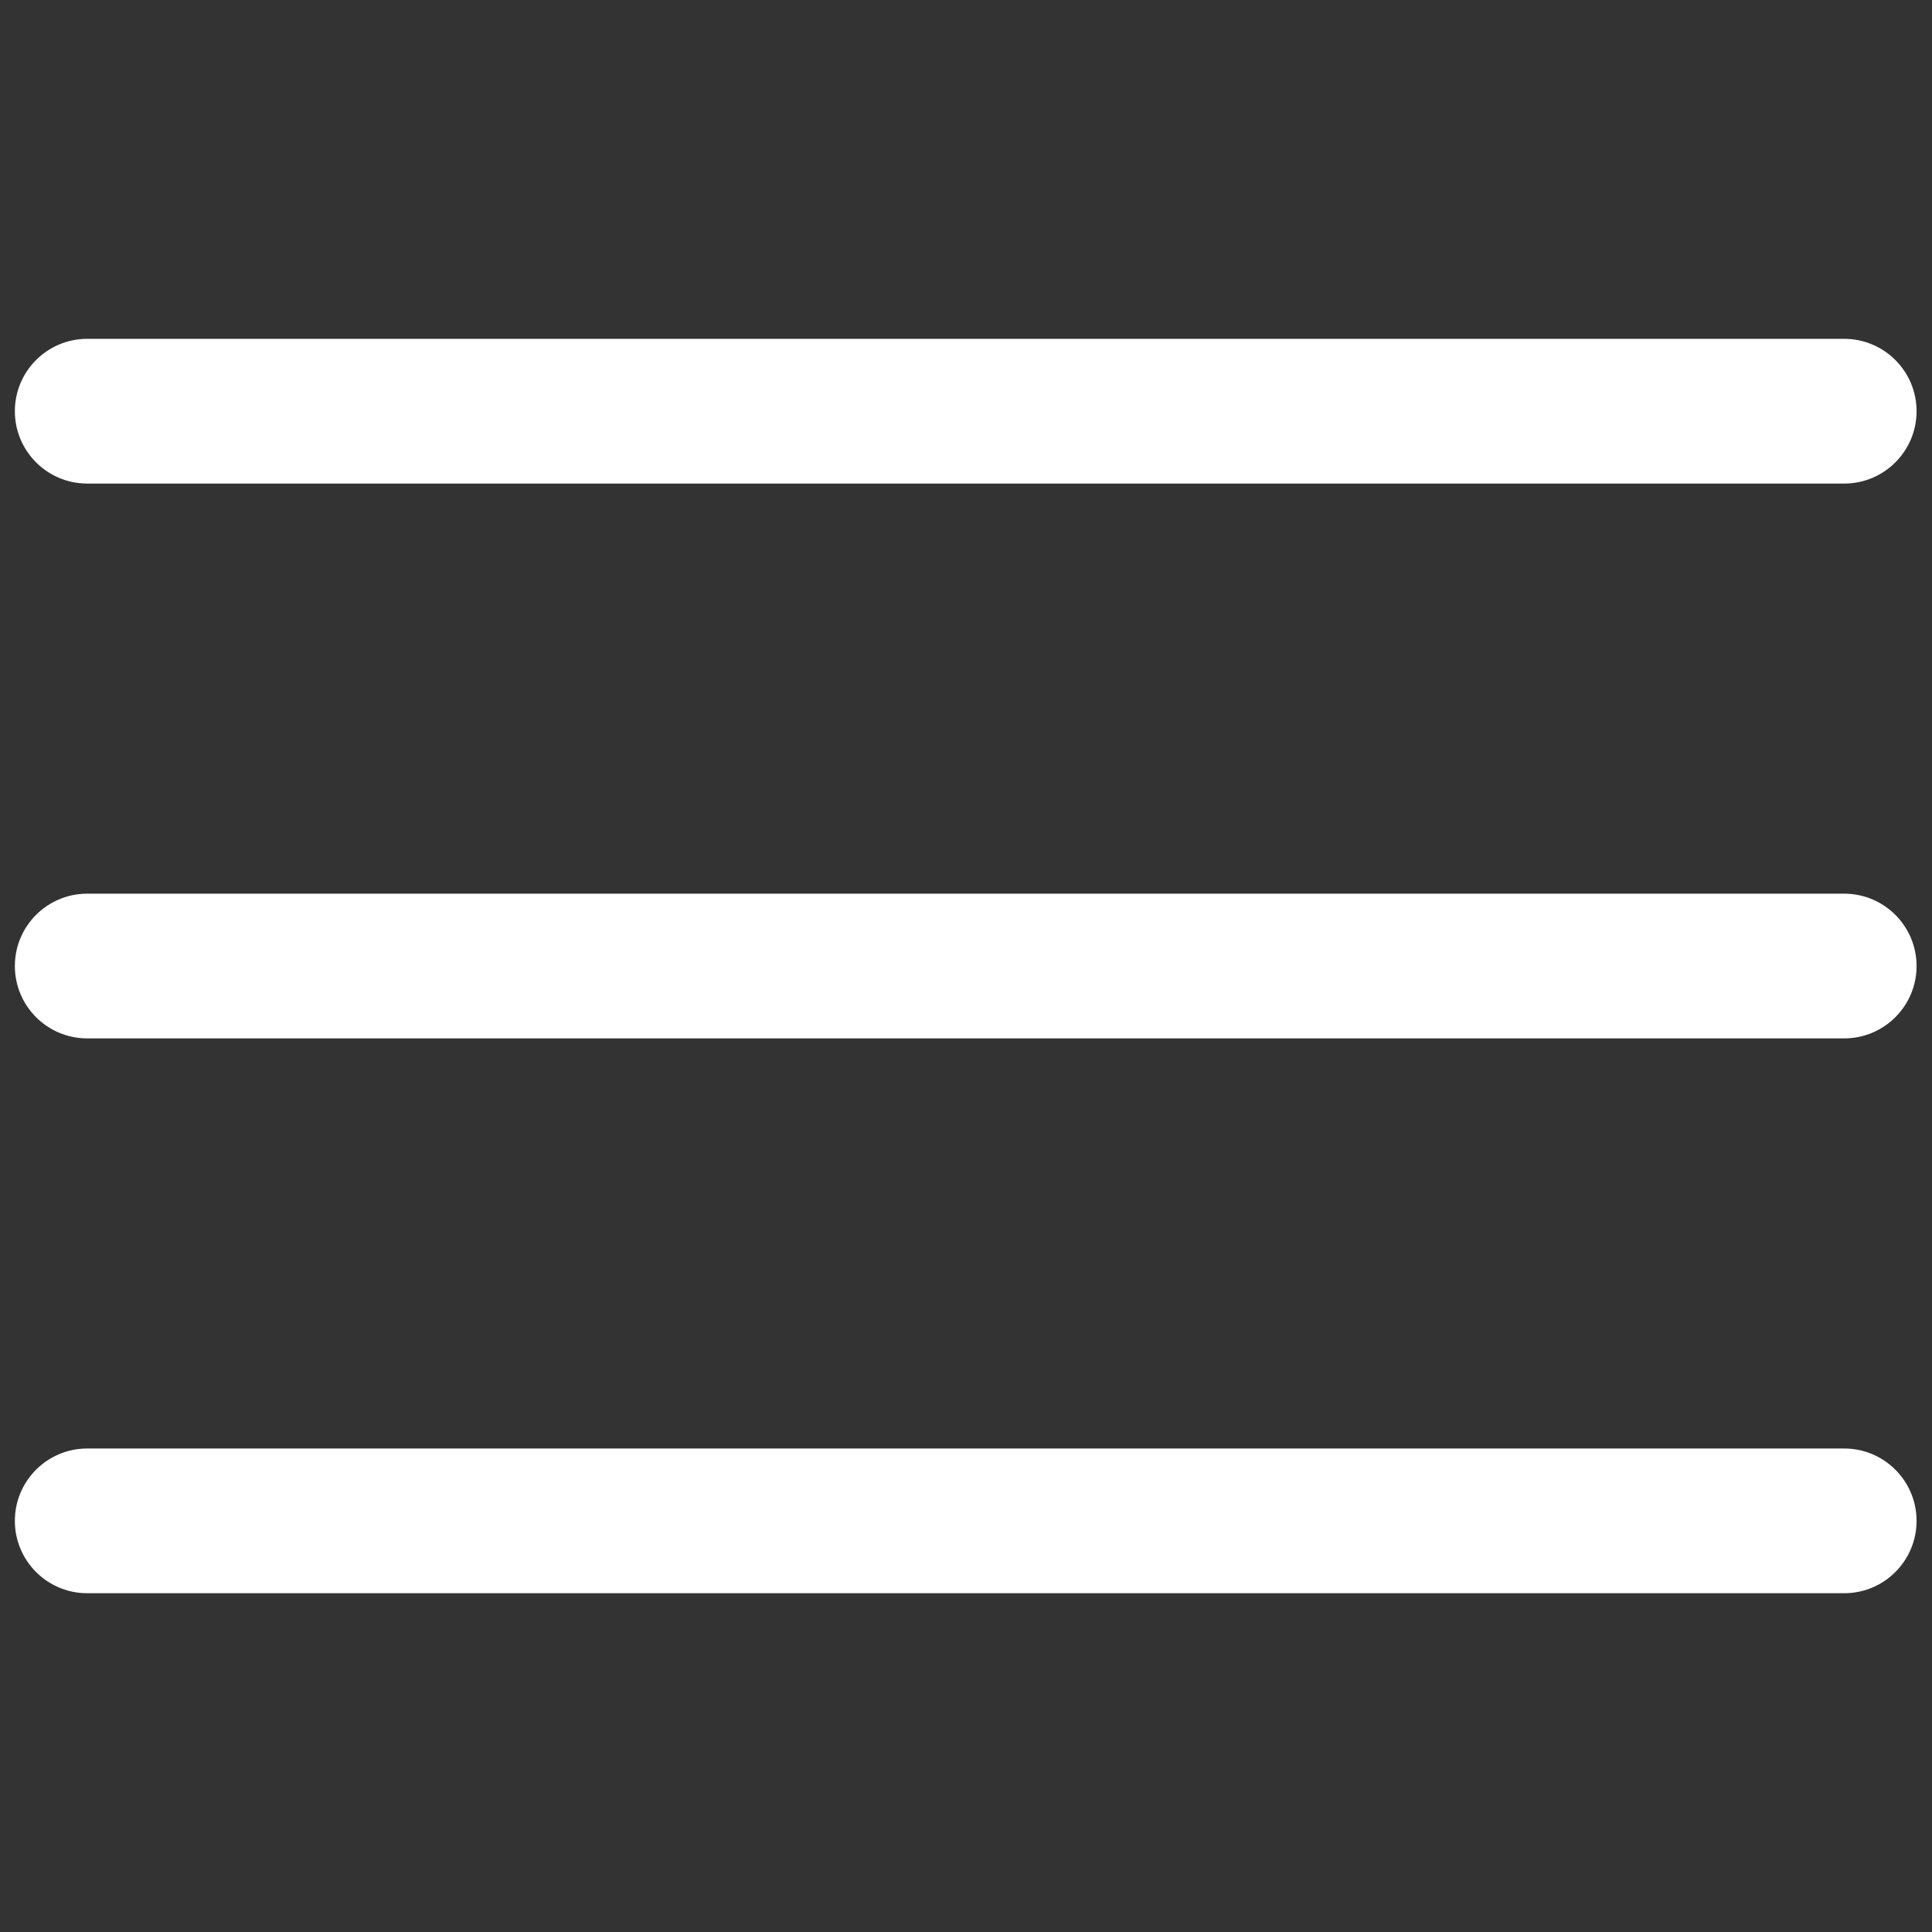
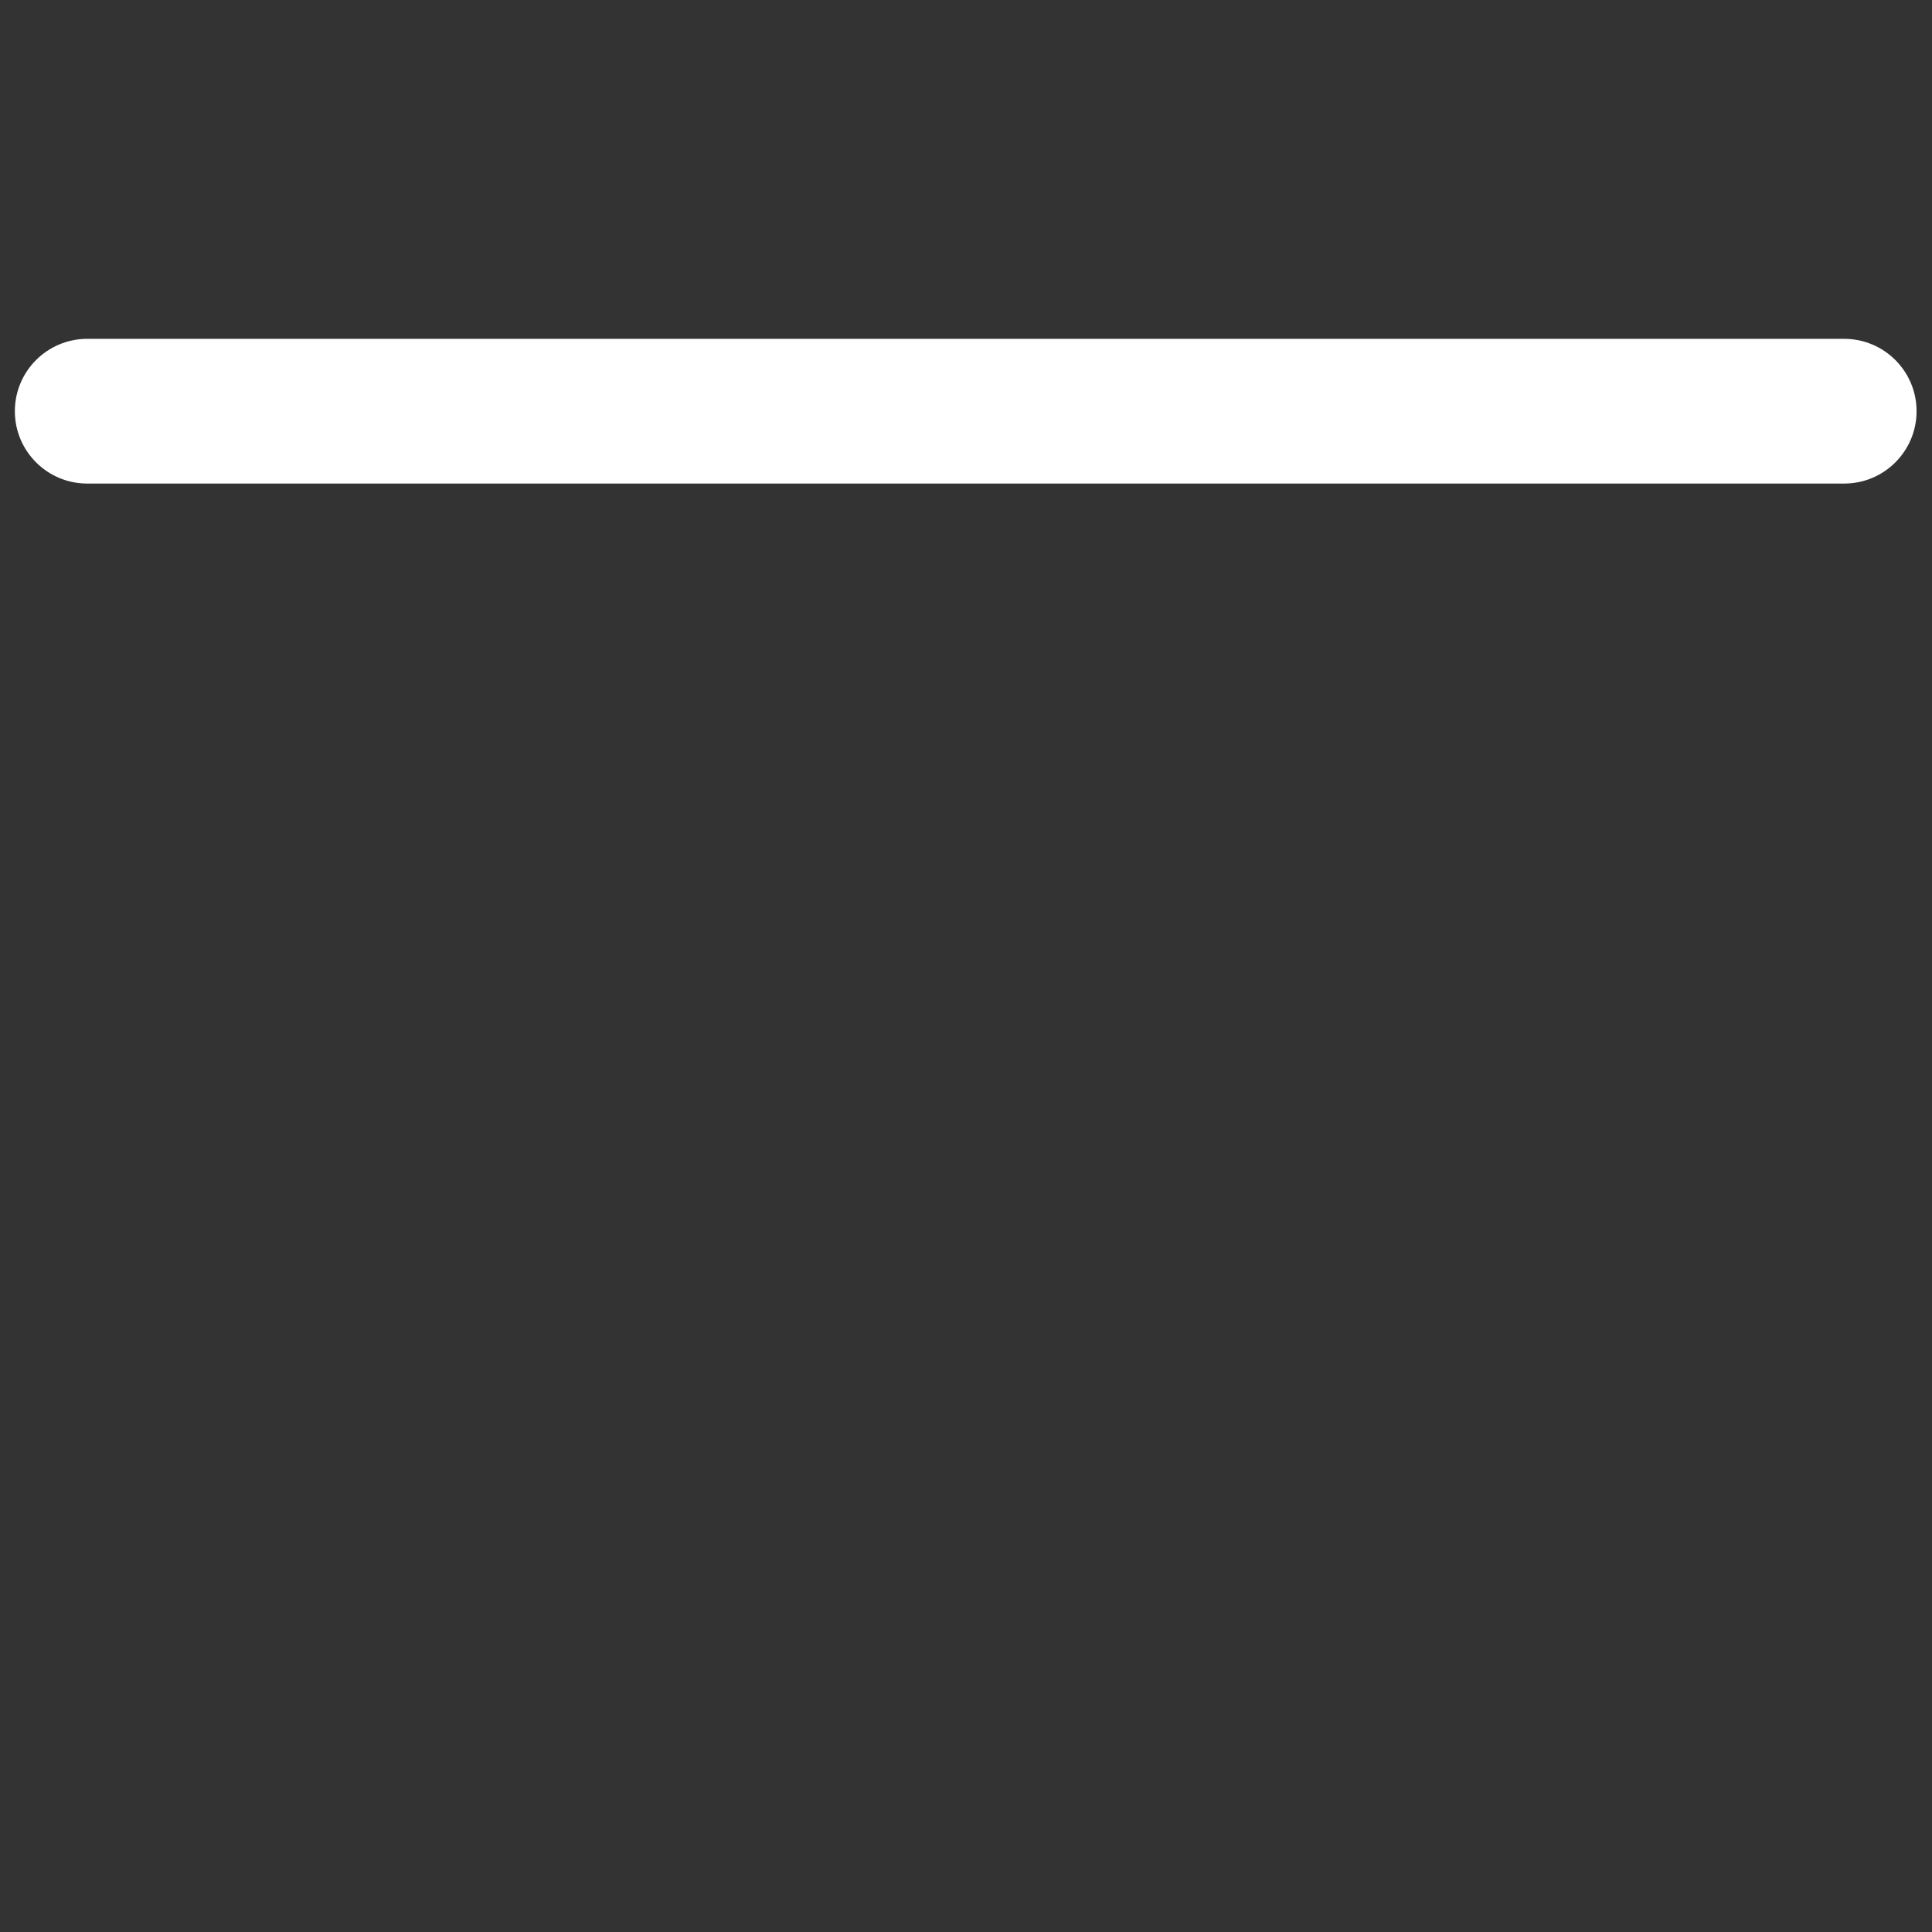
<svg xmlns="http://www.w3.org/2000/svg" width="650" height="650" viewBox="0 0 650 650" fill="none">
  <rect x="0" y="0" width="650" height="650" fill="#333333" stroke="none" />
  <path fill-rule="evenodd" clip-rule="evenodd" d="M29.344 162.688H620.464C633.901 162.688 644.808 151.782 644.808 138.344C644.808 124.906 633.902 114 620.464 114H29.344C15.907 114 5 124.906 5 138.344C5 151.782 15.906 162.688 29.344 162.688Z" fill="white" />
-   <path fill-rule="evenodd" clip-rule="evenodd" d="M29.344 349.355H620.464C633.901 349.355 644.808 338.449 644.808 325.011C644.808 311.573 633.902 300.667 620.464 300.667H29.344C15.907 300.667 5 311.573 5 325.011C5 338.449 15.906 349.355 29.344 349.355Z" fill="white" />
-   <path fill-rule="evenodd" clip-rule="evenodd" d="M29.344 536.021H620.464C633.901 536.021 644.808 525.115 644.808 511.677C644.808 498.24 633.902 487.333 620.464 487.333H29.344C15.907 487.333 5 498.24 5 511.677C5 525.115 15.906 536.021 29.344 536.021Z" fill="white" />
</svg>